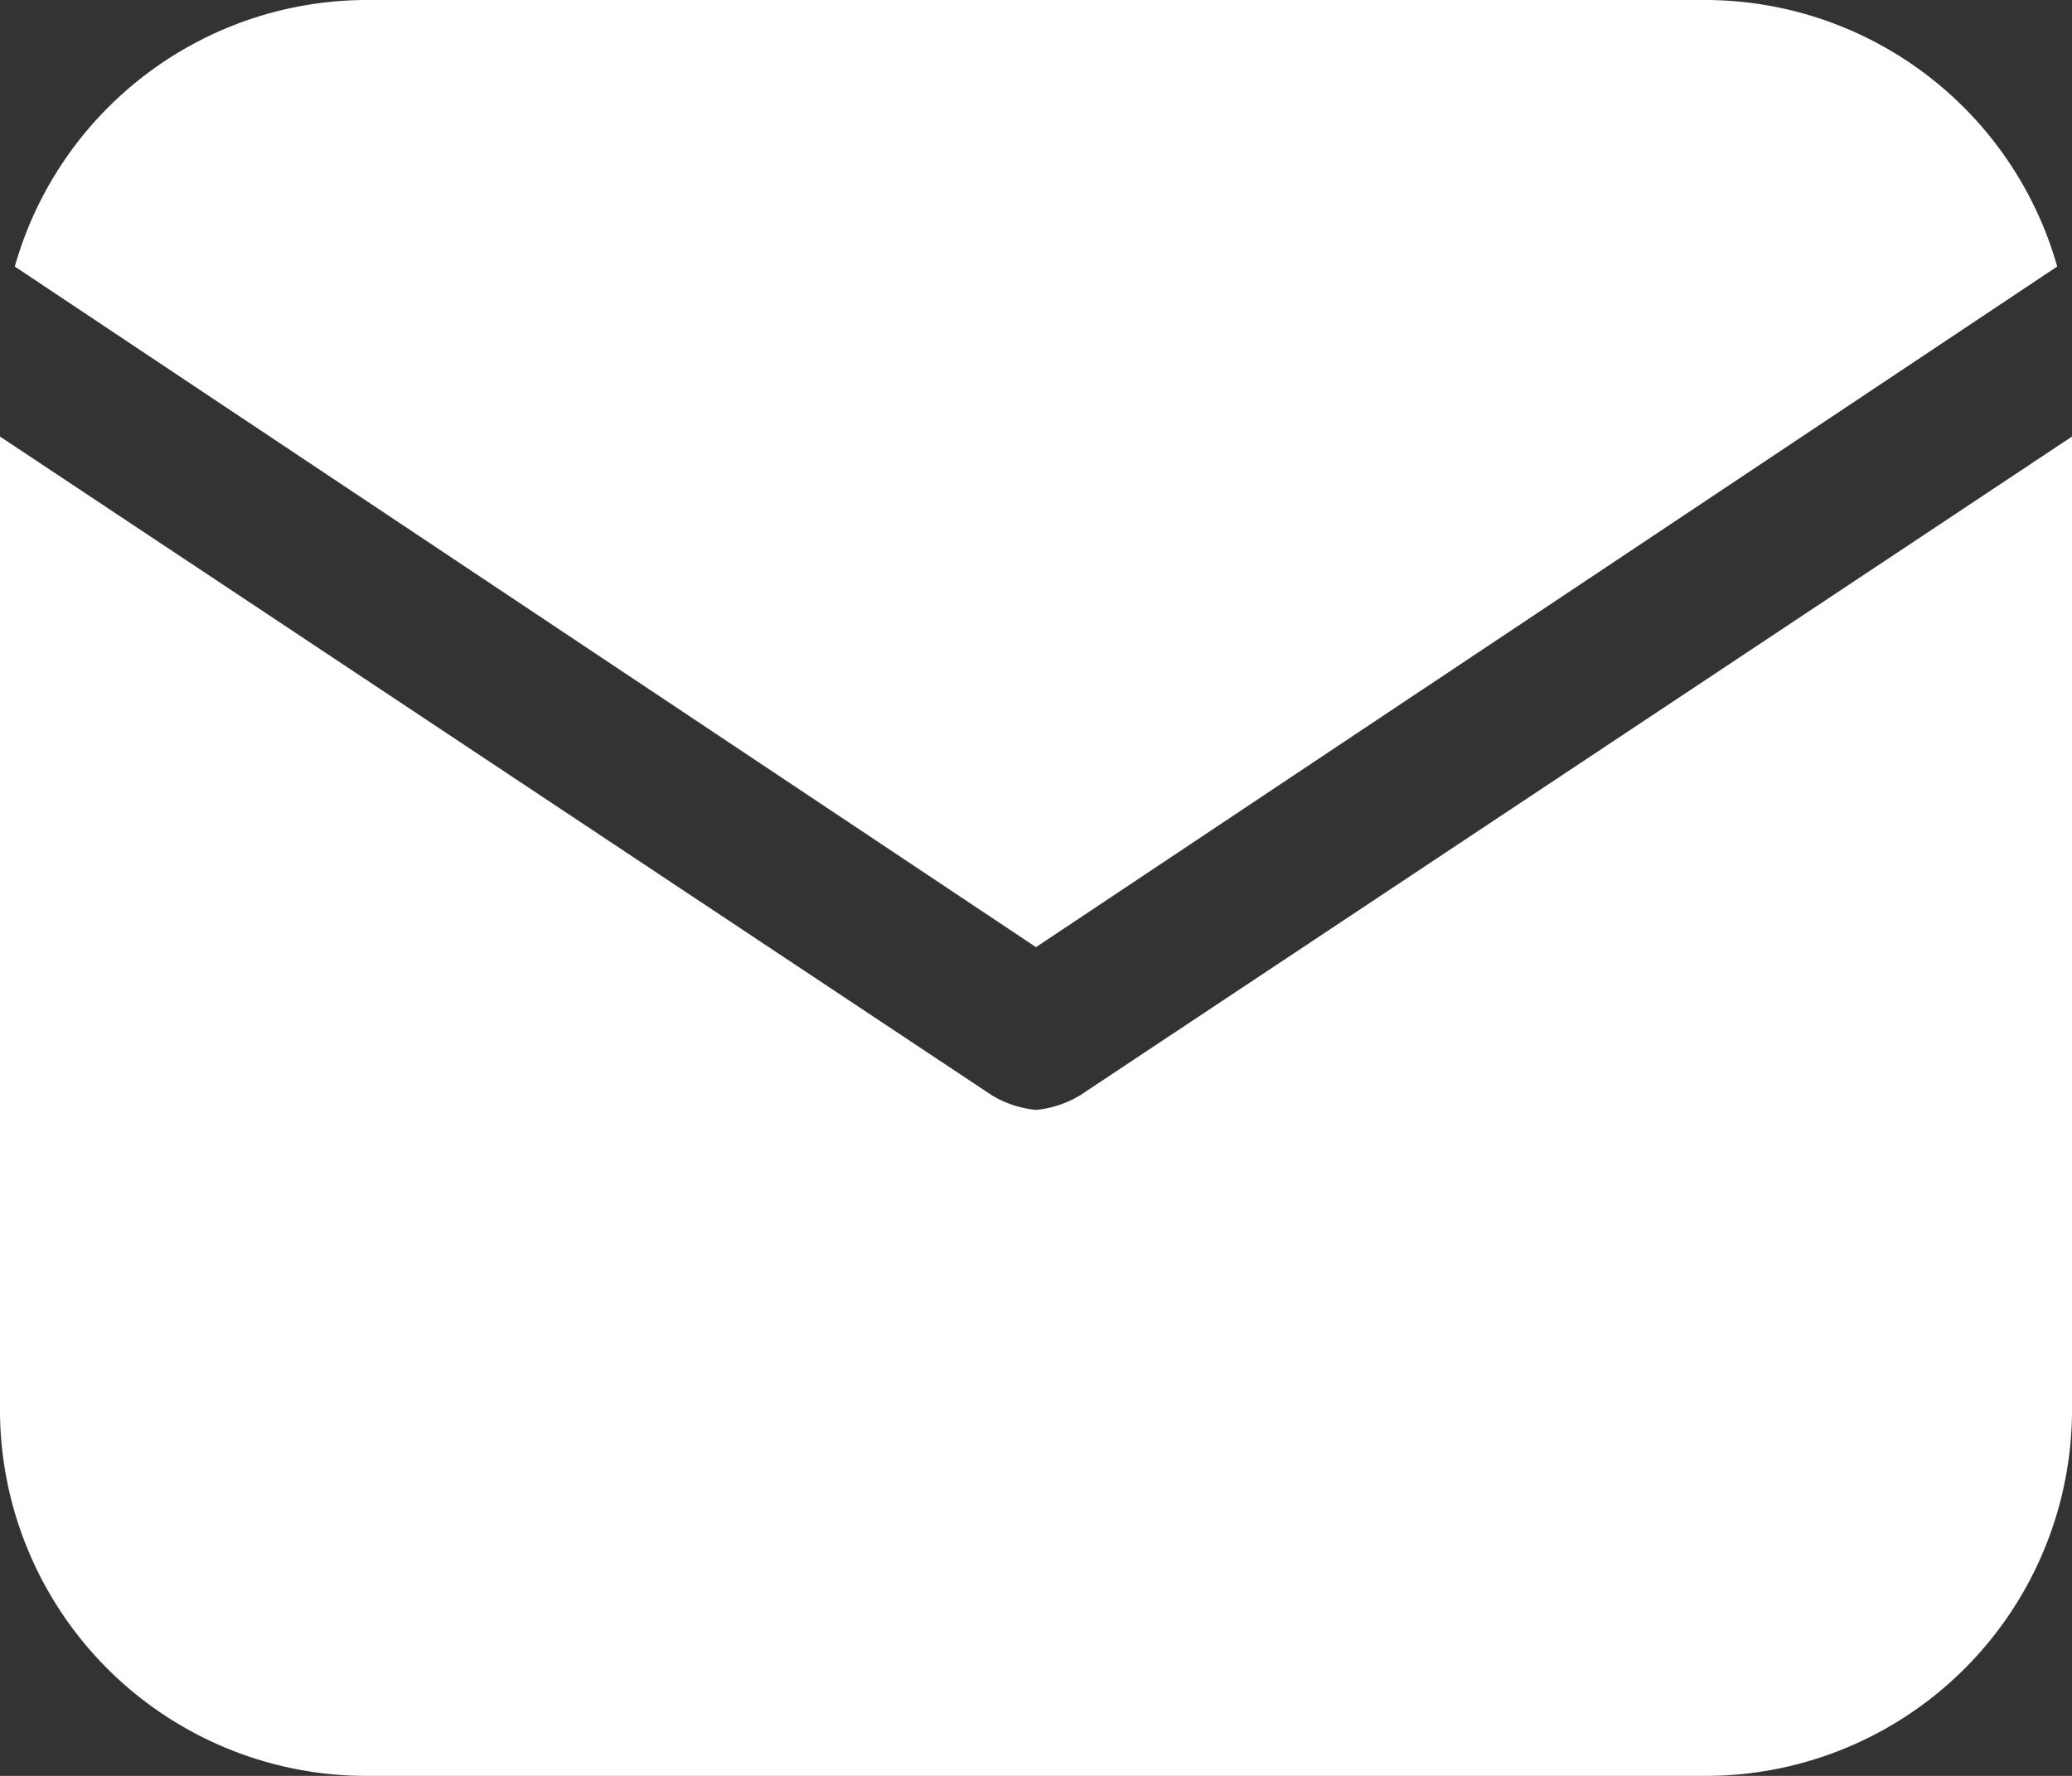
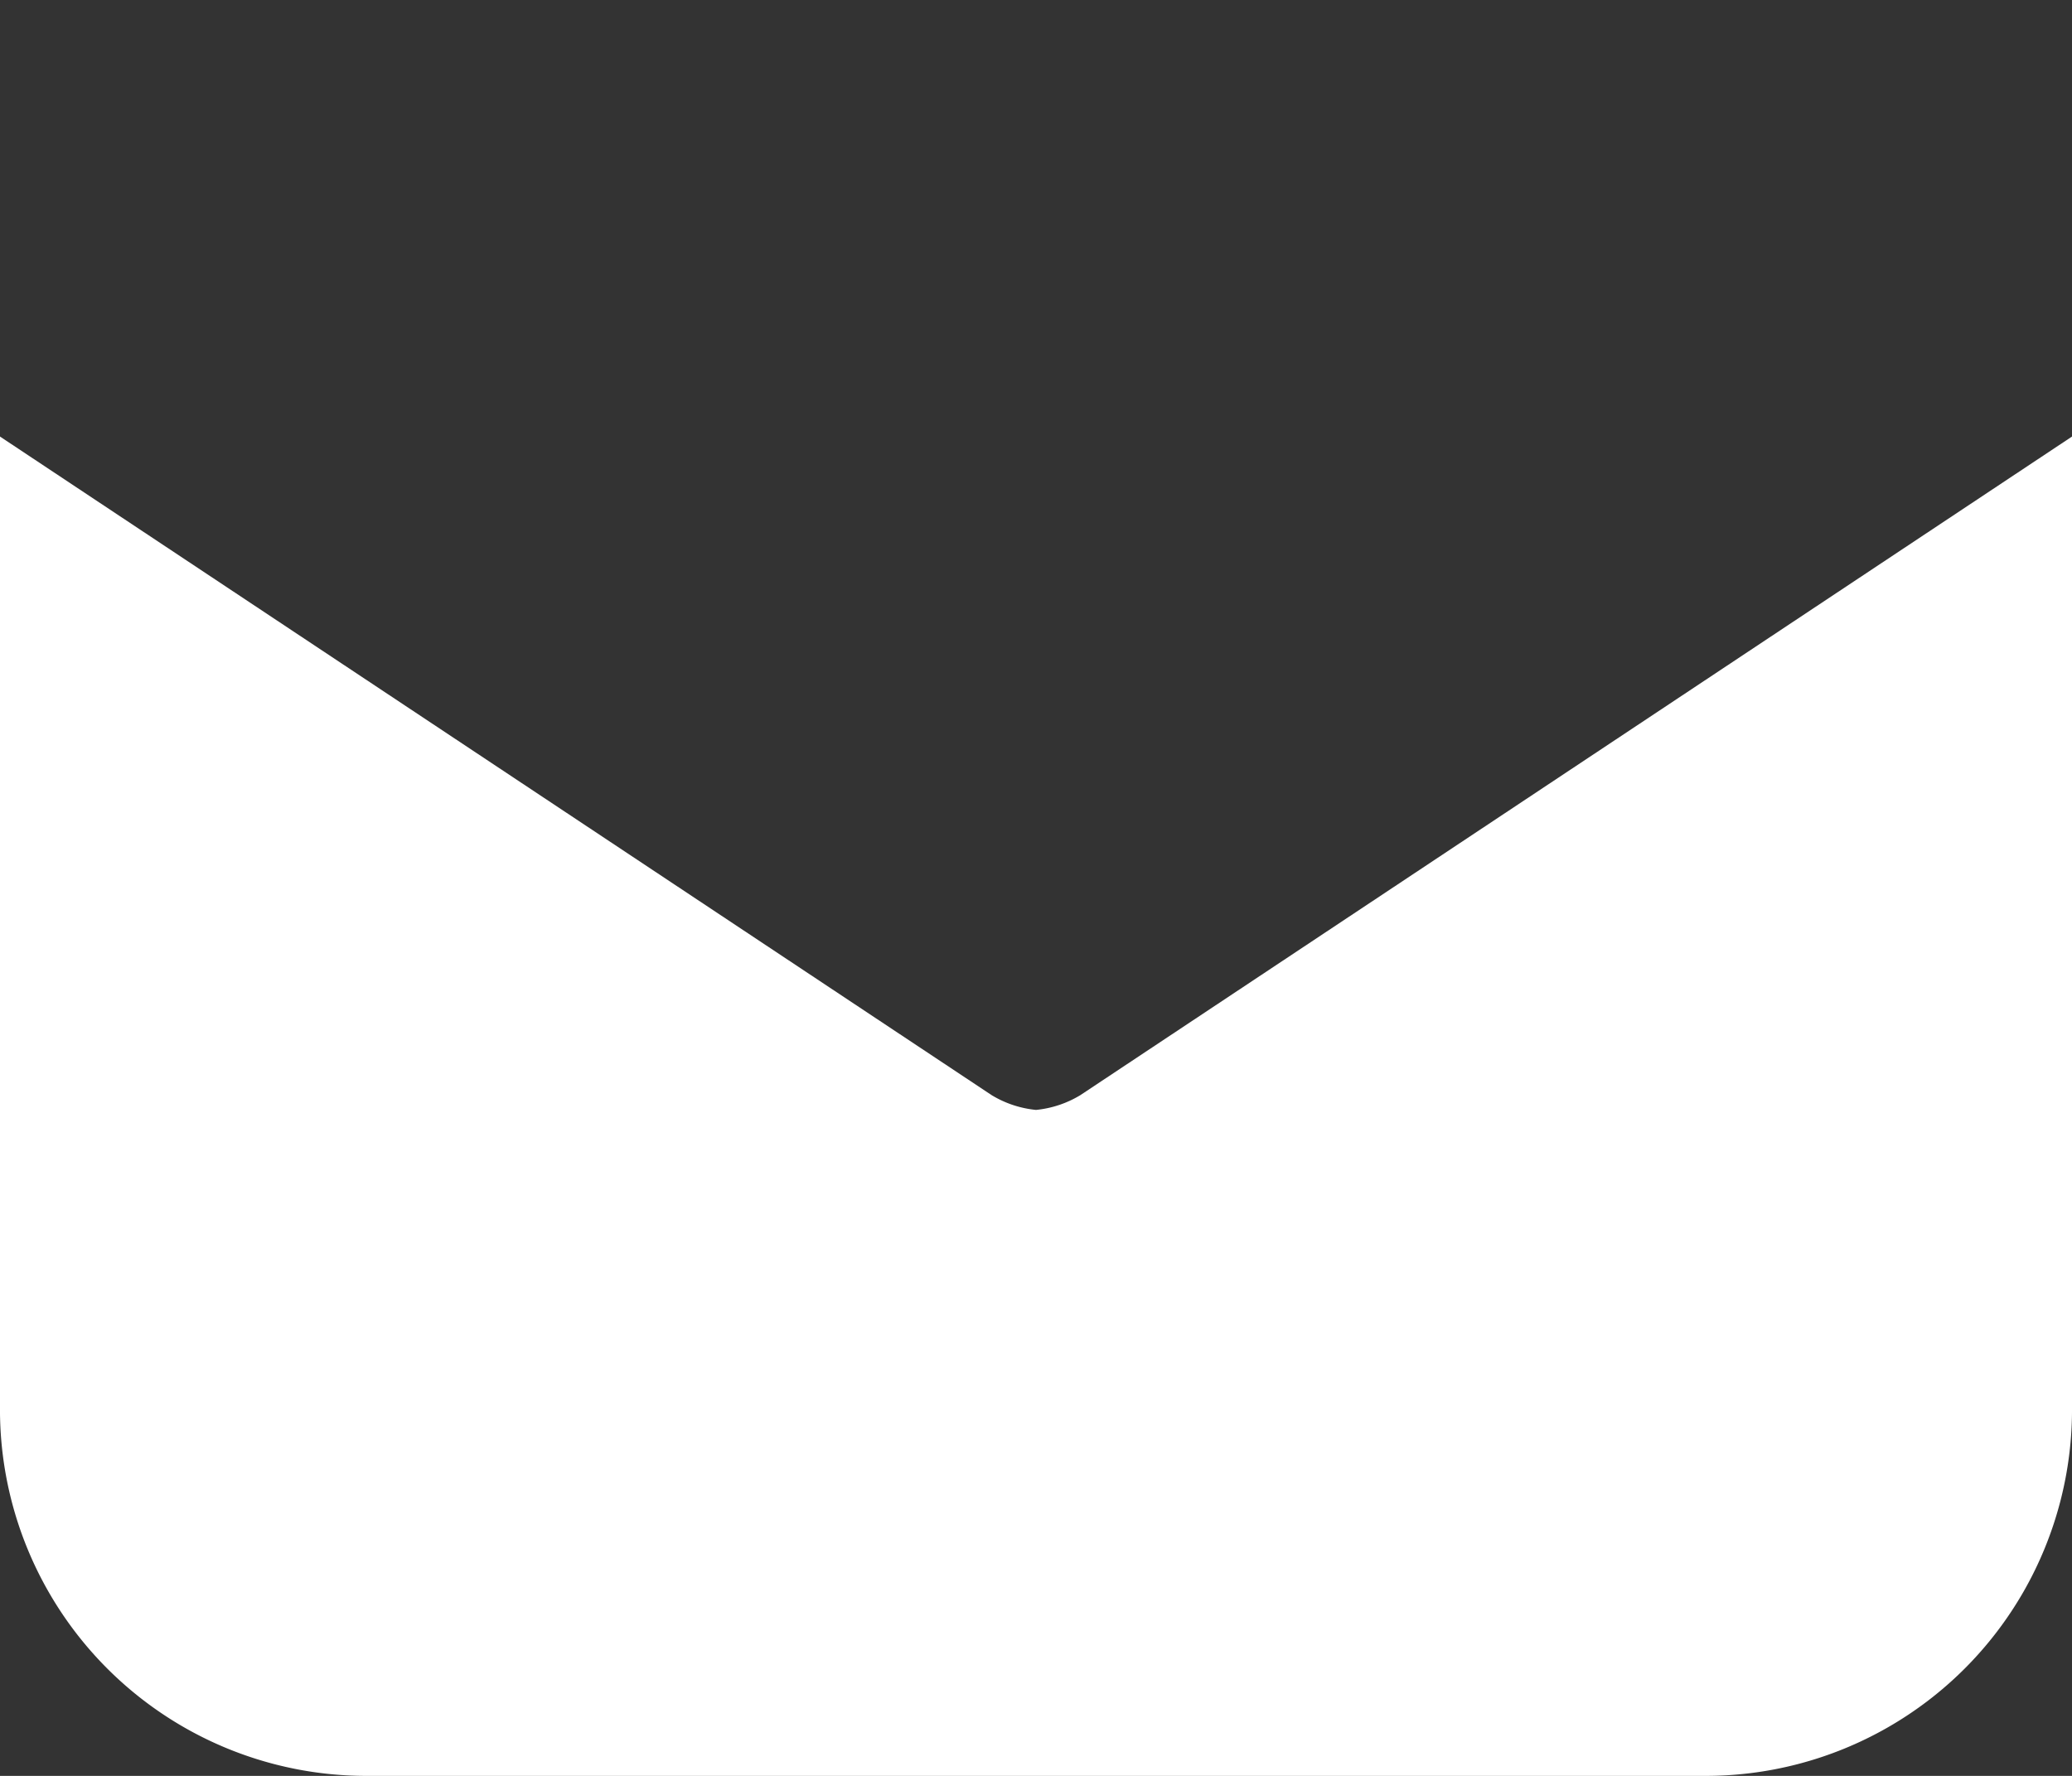
<svg xmlns="http://www.w3.org/2000/svg" id="_17952689171595156226" data-name="17952689171595156226" width="45.086" height="38.645" viewBox="0 0 45.086 38.645">
  <rect x="0" y="0" width="45.086" height="38.645" fill="#333333" stroke="none" />
  <g id="Group_89" data-name="Group 89" transform="translate(0.322 0)">
-     <path id="Path_249" data-name="Path 249" d="M24.421,24.611,46.642,9.8A7.971,7.971,0,0,0,38.913,4H9.929A7.971,7.971,0,0,0,2.2,9.8Z" transform="translate(-2.2 -4)" fill="#fff" />
-   </g>
+     </g>
  <g id="Group_90" data-name="Group 90" transform="translate(0 9.5)">
    <path id="Path_250" data-name="Path 250" d="M25.509,24.231a2.289,2.289,0,0,1-.966.322,2.289,2.289,0,0,1-.966-.322L2,9.9V30.994a7.973,7.973,0,0,0,8.051,8.051H39.035a7.973,7.973,0,0,0,8.051-8.051V9.9Z" transform="translate(-2 -9.9)" fill="#fff" />
  </g>
</svg>